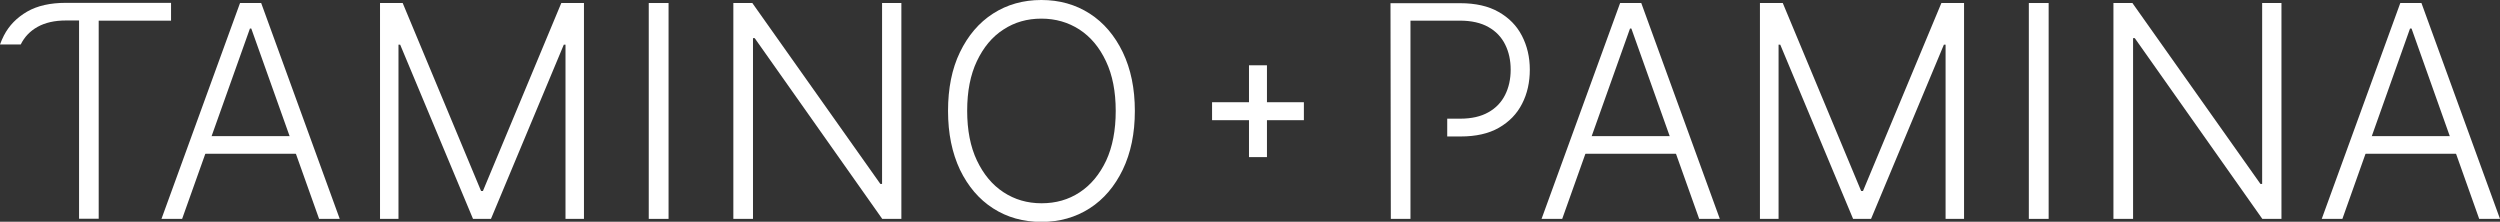
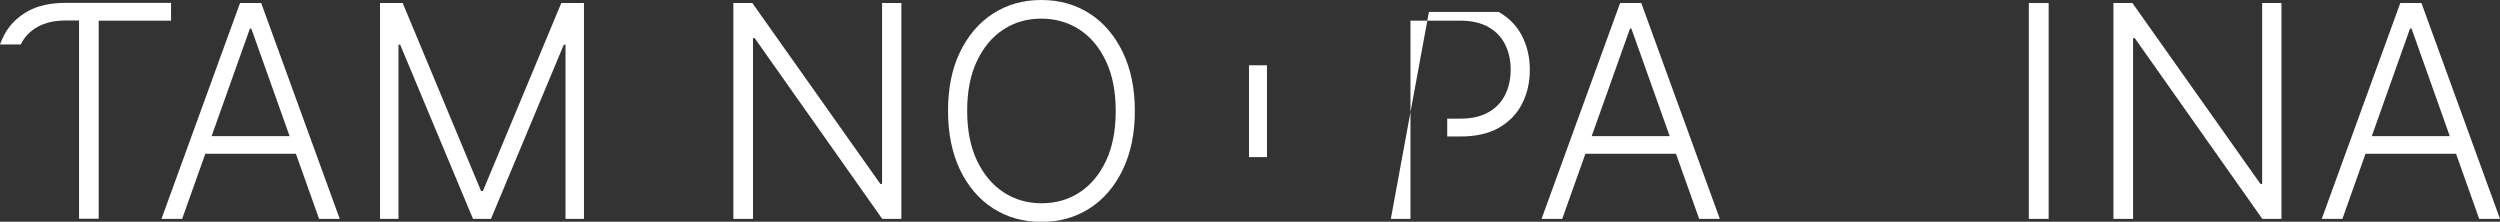
<svg xmlns="http://www.w3.org/2000/svg" version="1.1" id="Ebene_1" x="0px" y="0px" viewBox="0 0 1489.4 132.1" style="enable-background:new 0 0 1489.4 132.1;" xml:space="preserve">
  <rect x="0" y="0" width="1489.4" height="132.1" fill="#333333" stroke="none" />
  <style type="text/css">
	.st0{fill:#FFFFFF;}
</style>
  <g>
    <path class="st0" d="M58.9,12.3h43V1.7H39.1c-9.1,0-16.8,1.7-22.9,5.2C10,10.5,5.4,15.2,2.3,21.2c-0.9,1.7-1.6,3.5-2.3,5.3h12.4   c0,0,0-0.1,0-0.1c2.2-4.4,5.5-7.9,10-10.4c4.5-2.5,10.1-3.8,16.9-3.8h7.8v118.1h11.7V12.3L58.9,12.3z" />
    <polygon class="st0" points="148.9,17 149.7,17 190.1,130.4 202.4,130.4 155.6,1.8 143,1.8 96.2,130.4 108.5,130.4 148.9,17  " />
    <polygon class="st0" points="117.4,91.6 181.2,91.6 181.2,81.1 117.4,81.1 117.4,91.6  " />
    <polygon class="st0" points="226.4,130.4 237.4,130.4 237.4,26.6 238.4,26.6 281.8,130.4 292.5,130.4 335.9,26.6 336.9,26.6    336.9,130.4 347.9,130.4 347.9,1.8 334.4,1.8 287.7,113.8 286.6,113.8 239.9,1.8 226.4,1.8 226.4,130.4  " />
-     <polygon class="st0" points="386.5,1.8 386.5,130.4 398.3,130.4 398.3,1.8 386.5,1.8  " />
    <polygon class="st0" points="525.5,1.8 525.5,109.6 524.5,109.6 448.2,1.8 436.9,1.8 436.9,130.4 448.6,130.4 448.6,22.7    449.6,22.7 525.6,130.4 537,130.4 537,1.8 525.5,1.8  " />
    <path class="st0" d="M676.1,66.1c0-13.4-2.4-25-7.2-35c-4.8-9.9-11.3-17.6-19.7-23c-8.4-5.4-18-8.1-28.8-8.1   c-10.8,0-20.4,2.7-28.8,8.1c-8.4,5.4-14.9,13.1-19.7,23c-4.8,9.9-7.1,21.6-7.1,35c0,13.4,2.4,25,7.1,35c4.8,9.9,11.3,17.6,19.7,23   c8.4,5.4,18,8.1,28.8,8.1c10.8,0,20.4-2.7,28.8-8.1c8.4-5.4,14.9-13.1,19.7-23C673.7,91.1,676.1,79.5,676.1,66.1L676.1,66.1z    M664.7,66.1c0,11.5-1.9,21.4-5.7,29.6c-3.9,8.2-9.1,14.5-15.8,18.9c-6.7,4.4-14.2,6.5-22.7,6.5c-8.5,0-16-2.2-22.7-6.6   c-6.7-4.4-11.9-10.7-15.8-18.9c-3.9-8.2-5.8-18.1-5.8-29.6c0-11.6,1.9-21.4,5.8-29.6c3.9-8.2,9.1-14.5,15.8-18.8   c6.7-4.4,14.2-6.5,22.6-6.5c8.5,0,16,2.2,22.7,6.5c6.7,4.4,11.9,10.6,15.8,18.9C662.8,44.7,664.7,54.6,664.7,66.1L664.7,66.1z" />
    <polygon class="st0" points="754.8,93.6 754.8,38.9 744.1,38.9 744.1,93.6 754.8,93.6  " />
-     <polygon class="st0" points="776.8,71.6 776.8,60.9 722.1,60.9 722.1,71.6 776.8,71.6  " />
    <polygon class="st0" points="971.1,17 971.9,17 1012.3,130.4 1024.6,130.4 977.8,1.8 965.2,1.8 918.4,130.4 930.7,130.4 971.1,17     " />
    <polygon class="st0" points="939.6,91.6 1003.4,91.6 1003.4,81.1 939.6,81.1 939.6,91.6  " />
-     <polygon class="st0" points="1048.5,130.4 1059.6,130.4 1059.6,26.6 1060.6,26.6 1104,130.4 1114.7,130.4 1158.1,26.6 1159.1,26.6    1159.1,130.4 1170.1,130.4 1170.1,1.8 1156.6,1.8 1109.9,113.8 1108.8,113.8 1062.1,1.8 1048.5,1.8 1048.5,130.4  " />
    <polygon class="st0" points="1208.7,1.8 1208.7,130.4 1220.5,130.4 1220.5,1.8 1208.7,1.8  " />
    <polygon class="st0" points="1347.7,1.8 1347.7,109.6 1346.7,109.6 1270.4,1.8 1259.1,1.8 1259.1,130.4 1270.8,130.4 1270.8,22.7    1271.8,22.7 1347.8,130.4 1359.2,130.4 1359.2,1.8 1347.7,1.8  " />
    <polygon class="st0" points="1435.8,17 1436.7,17 1477,130.4 1489.4,130.4 1442.6,1.8 1430,1.8 1383.2,130.4 1395.5,130.4    1435.8,17  " />
    <polygon class="st0" points="1404.4,91.6 1468.2,91.6 1468.2,81.1 1404.4,81.1 1404.4,91.6  " />
-     <path class="st0" d="M828.6,130.4h11.7V12.3h29.5c6.8,0,12.5,1.3,16.9,3.8c4.5,2.5,7.8,6,10,10.4c2.2,4.4,3.3,9.4,3.3,15   c0,5.6-1.1,10.6-3.3,15c-2.2,4.4-5.5,7.9-10,10.4c-4.4,2.5-10,3.8-16.8,3.8h-7.7v10.6h8c9.1,0,16.7-1.7,22.8-5.2   c6.1-3.5,10.7-8.2,13.8-14.3c3.1-6,4.6-12.8,4.6-20.3c0-7.5-1.6-14.2-4.7-20.2c-3.1-6-7.7-10.7-13.9-14.2   c-6.1-3.5-13.8-5.2-22.9-5.2h-41.5L828.6,130.4L828.6,130.4z" />
+     <path class="st0" d="M828.6,130.4h11.7V12.3h29.5c6.8,0,12.5,1.3,16.9,3.8c4.5,2.5,7.8,6,10,10.4c2.2,4.4,3.3,9.4,3.3,15   c0,5.6-1.1,10.6-3.3,15c-2.2,4.4-5.5,7.9-10,10.4c-4.4,2.5-10,3.8-16.8,3.8h-7.7v10.6h8c9.1,0,16.7-1.7,22.8-5.2   c6.1-3.5,10.7-8.2,13.8-14.3c3.1-6,4.6-12.8,4.6-20.3c0-7.5-1.6-14.2-4.7-20.2c-3.1-6-7.7-10.7-13.9-14.2   h-41.5L828.6,130.4L828.6,130.4z" />
  </g>
</svg>